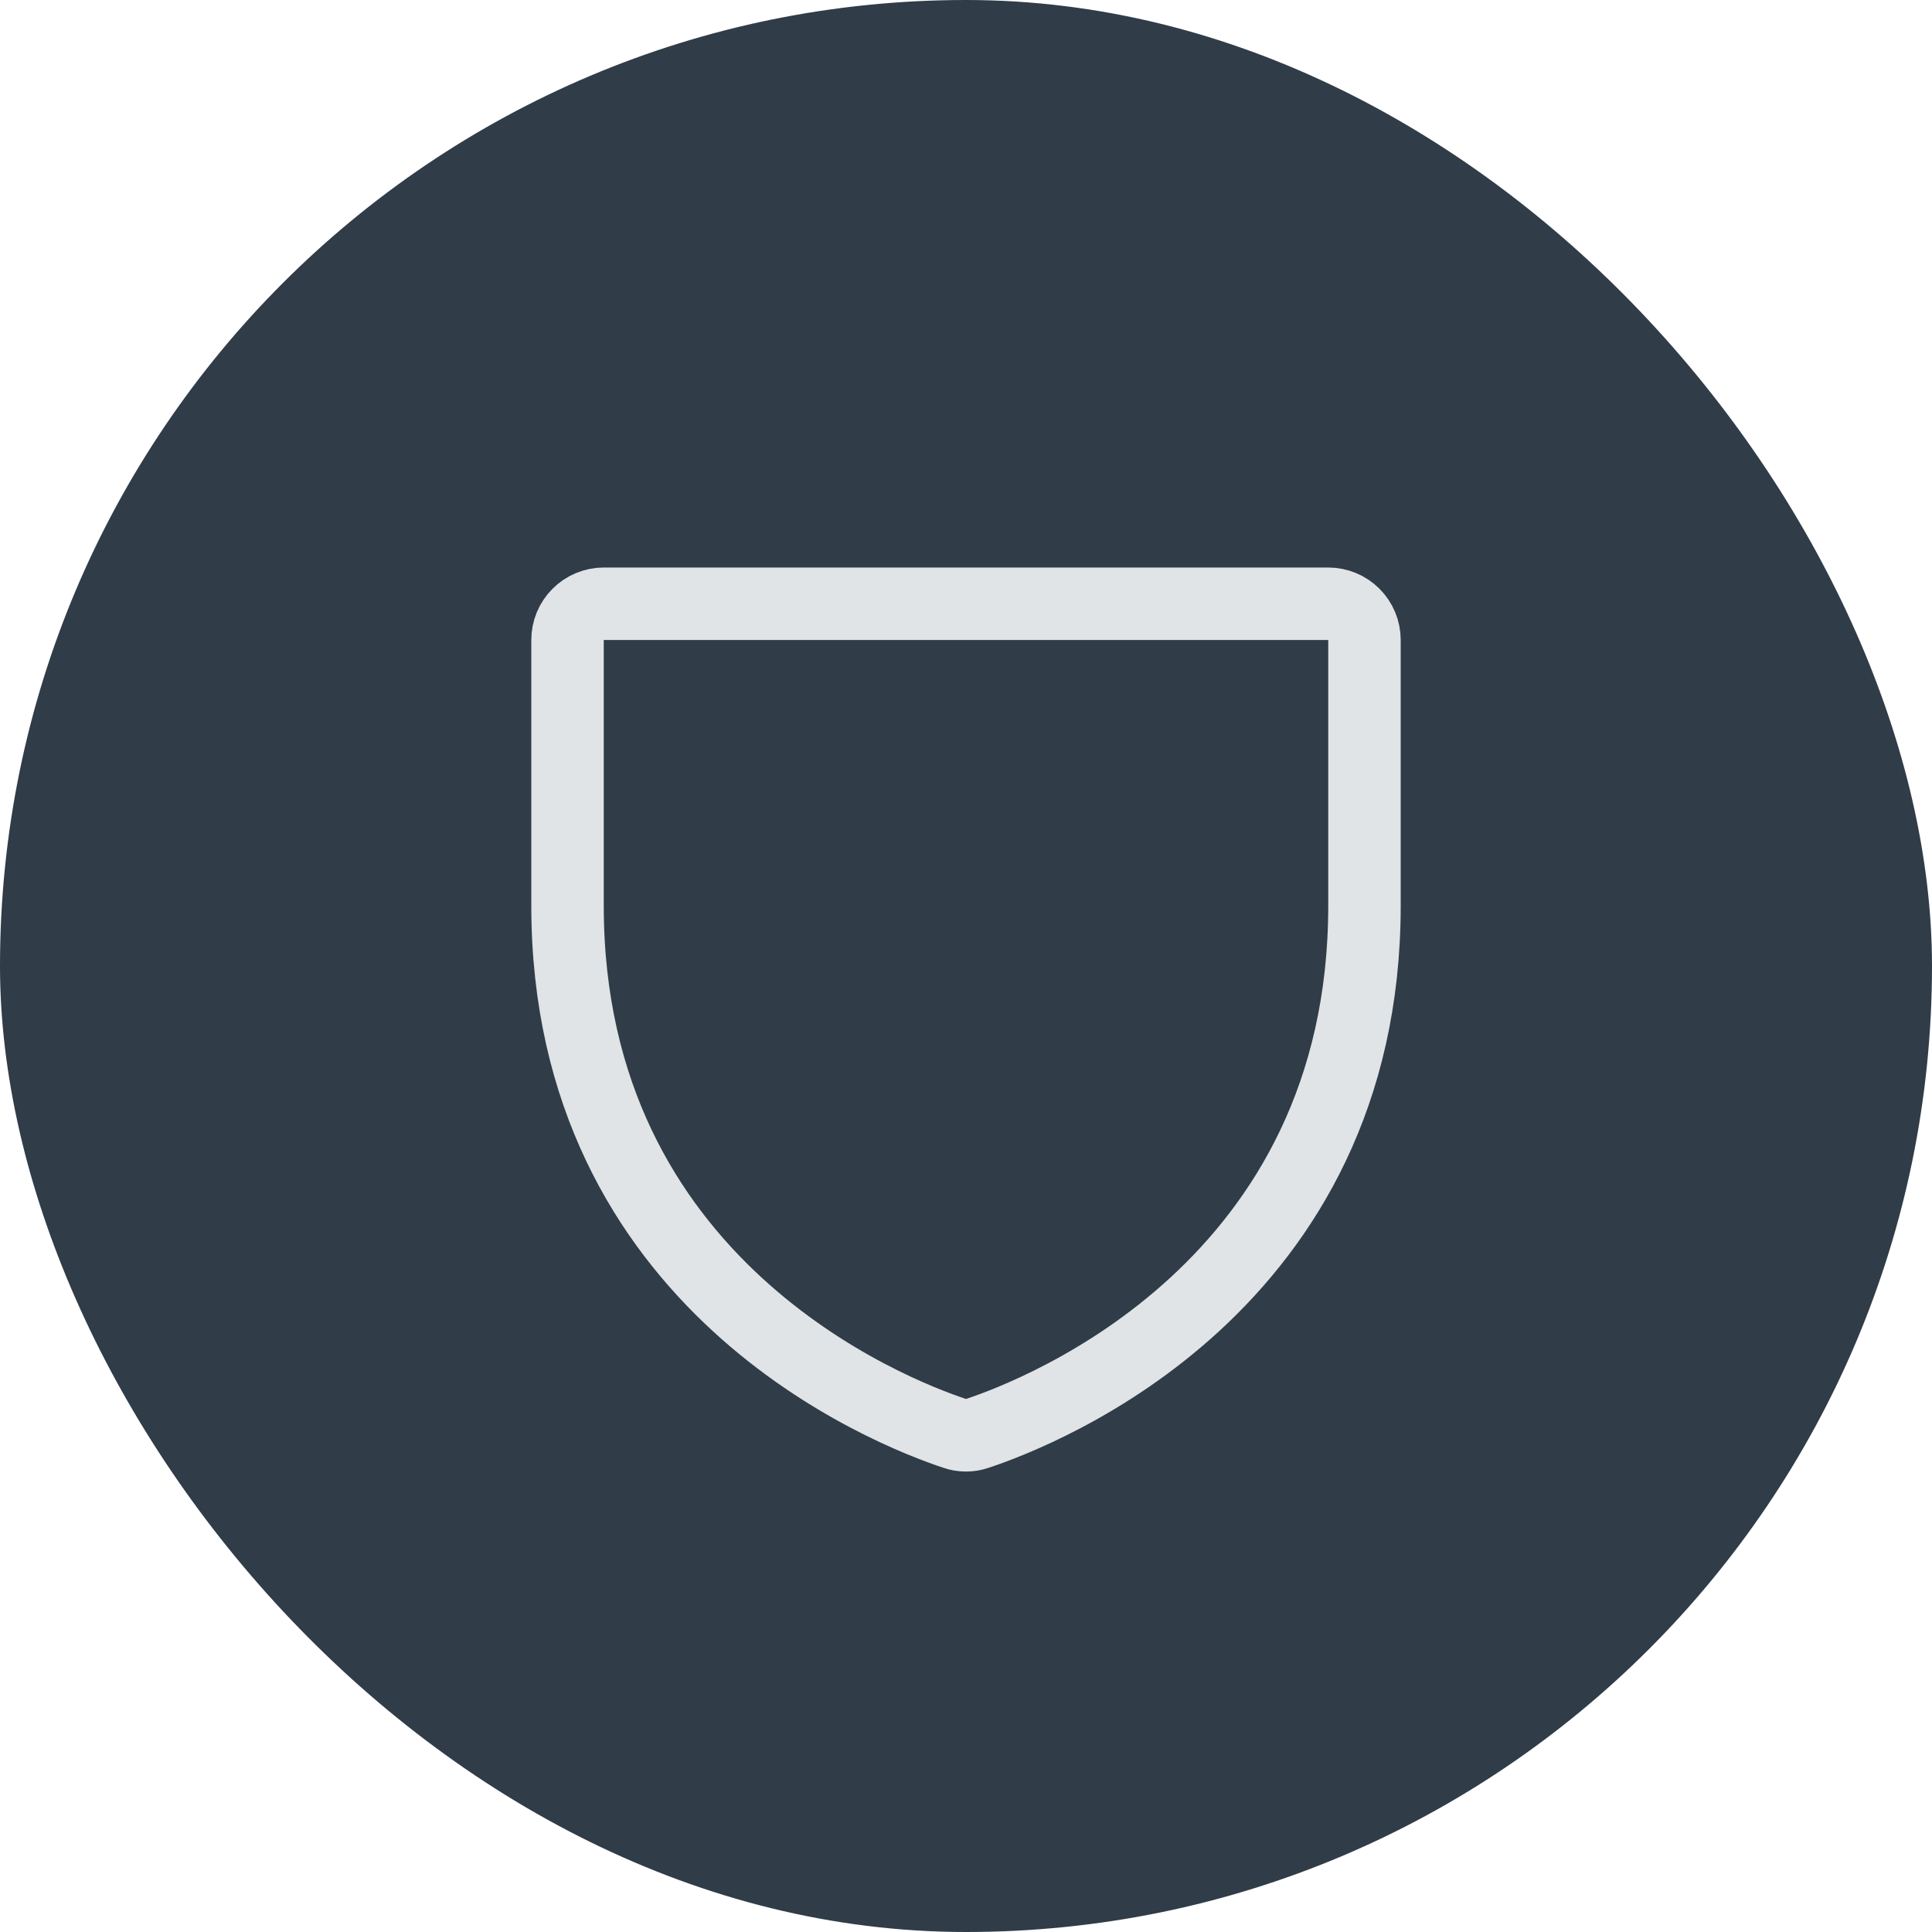
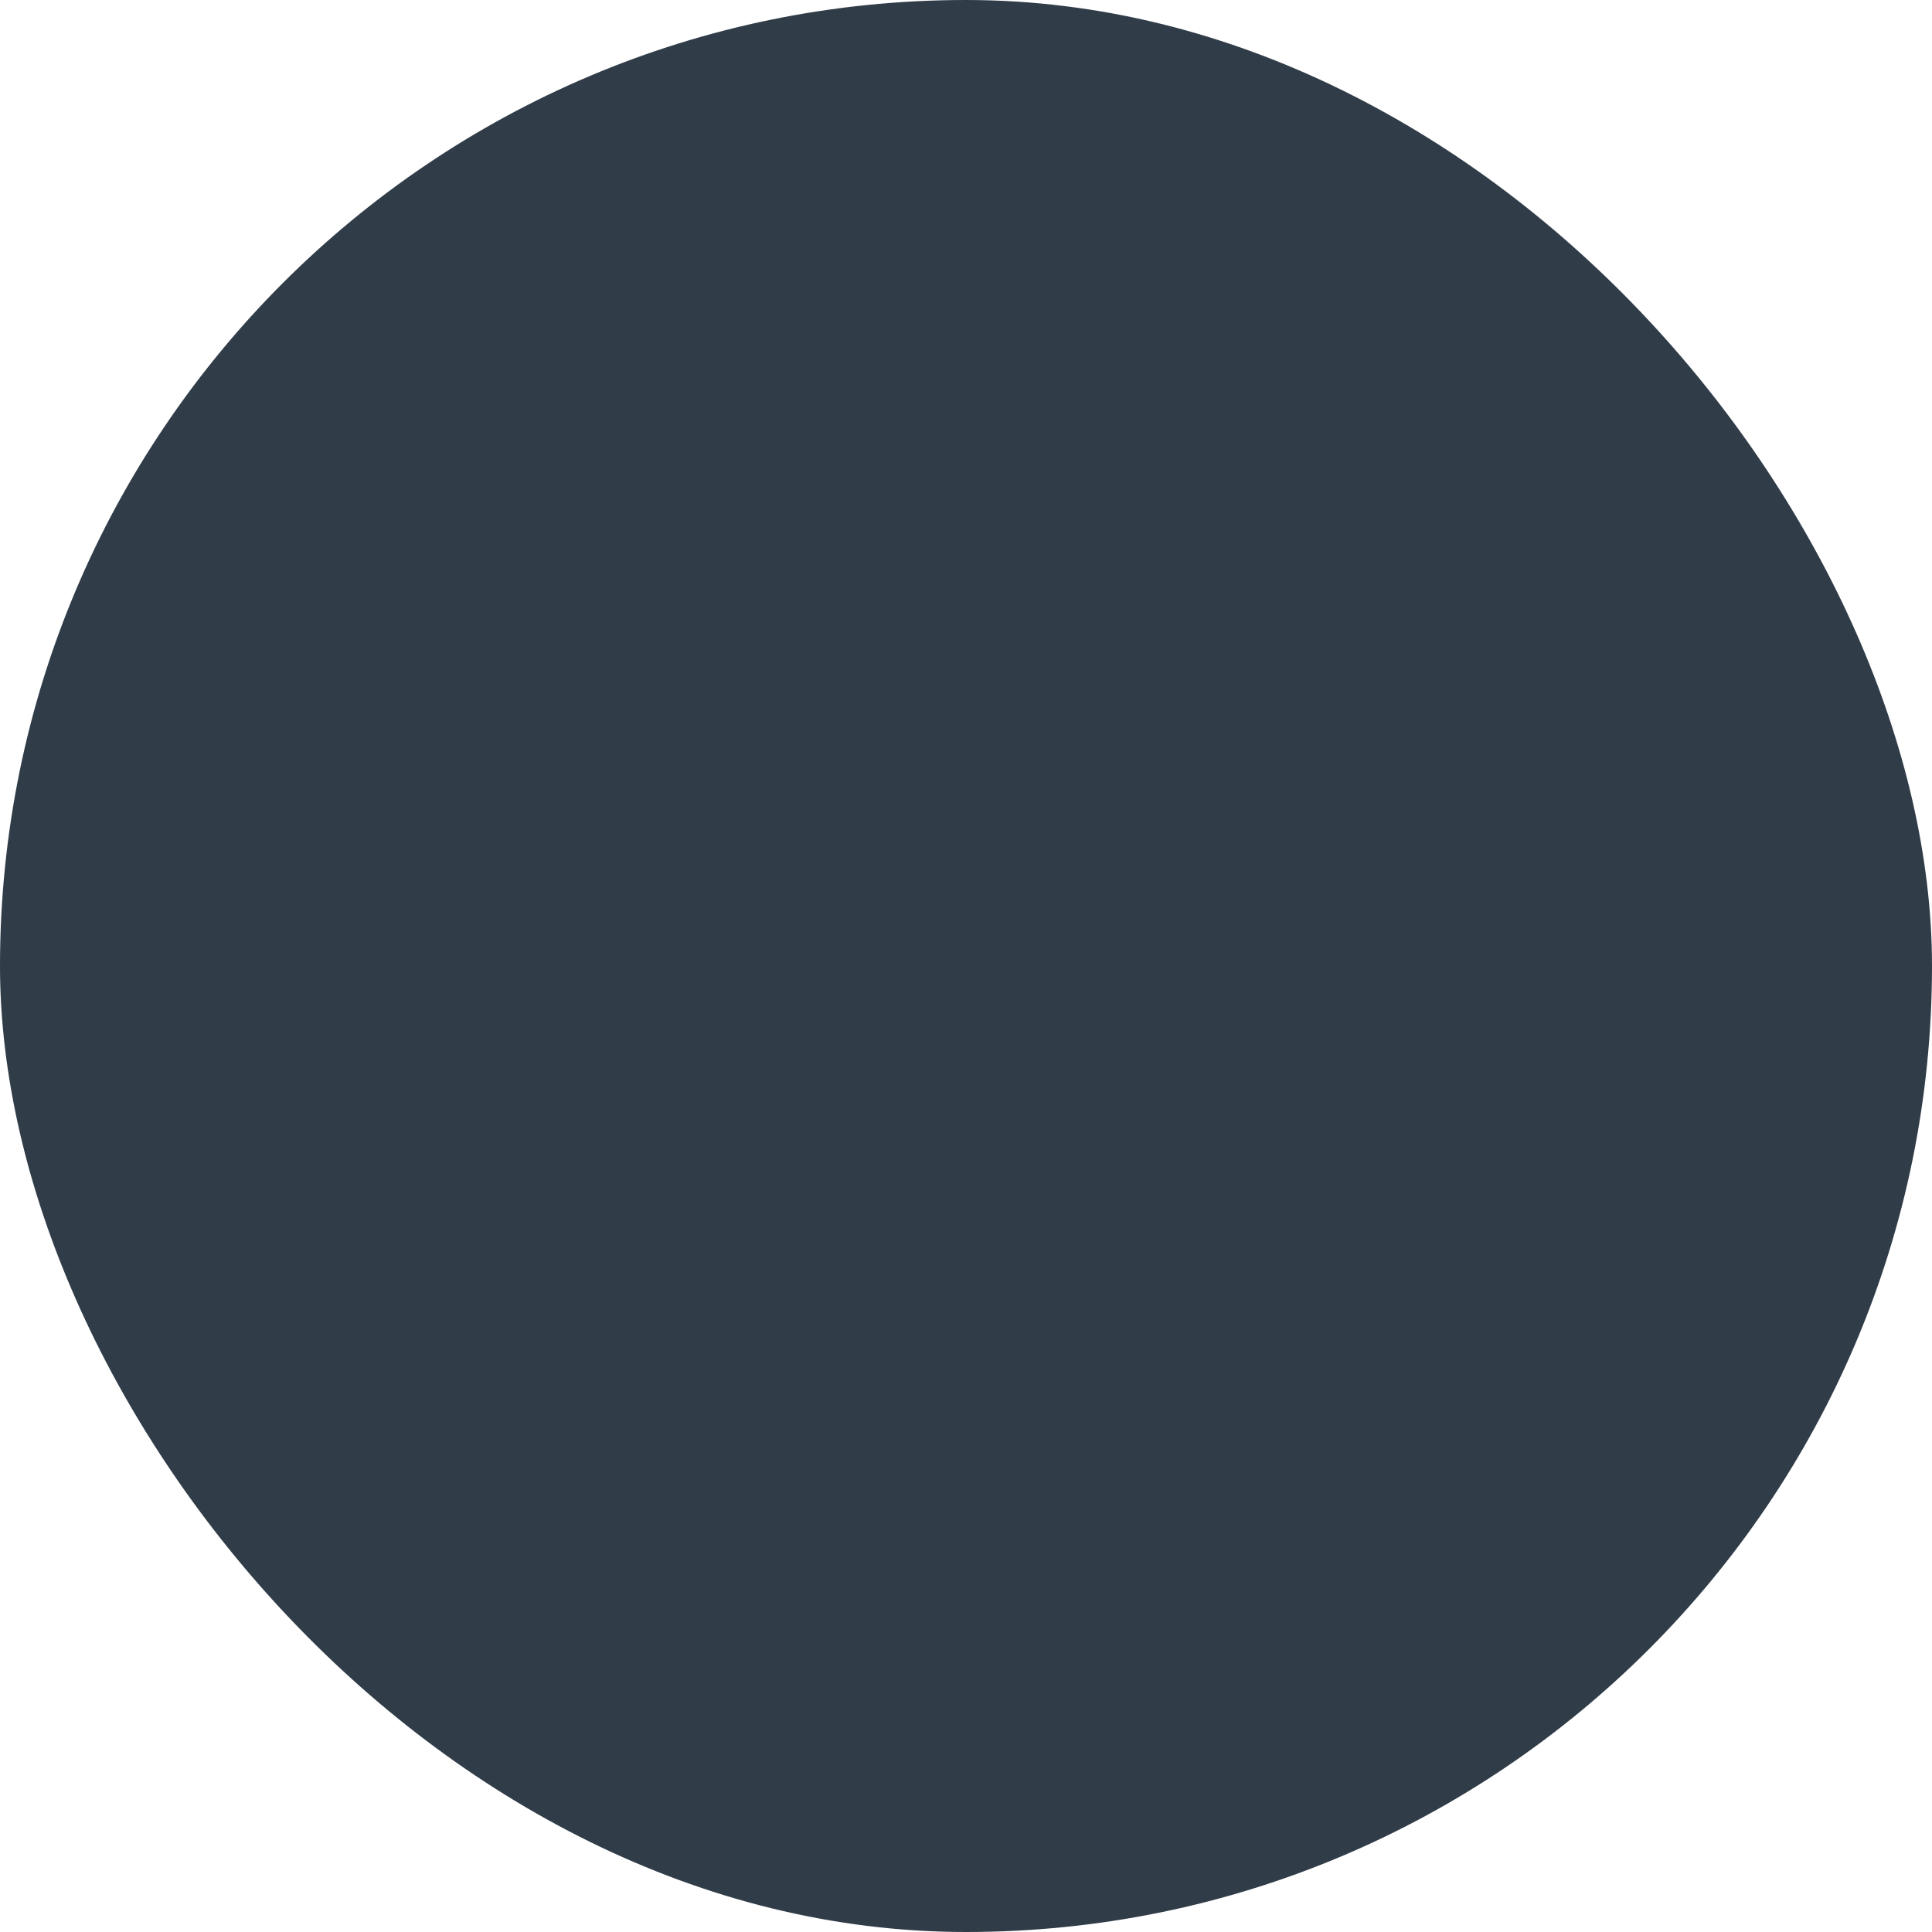
<svg xmlns="http://www.w3.org/2000/svg" width="40" height="40" viewBox="0 0 40 40" fill="none">
  <rect width="40" height="40" rx="20" fill="#303C48" />
-   <path d="M11.75 18.75V13.25C11.75 13.051 11.829 12.86 11.97 12.72C12.11 12.579 12.301 12.5 12.5 12.5H27.5C27.699 12.5 27.89 12.579 28.03 12.72C28.171 12.86 28.25 13.051 28.25 13.25V18.75C28.25 26.626 21.565 29.236 20.23 29.678C20.081 29.73 19.919 29.73 19.77 29.678C18.435 29.236 11.75 26.626 11.75 18.75Z" stroke="#E0E4E6" stroke-width="1.5" stroke-linecap="round" stroke-linejoin="round" />
</svg>